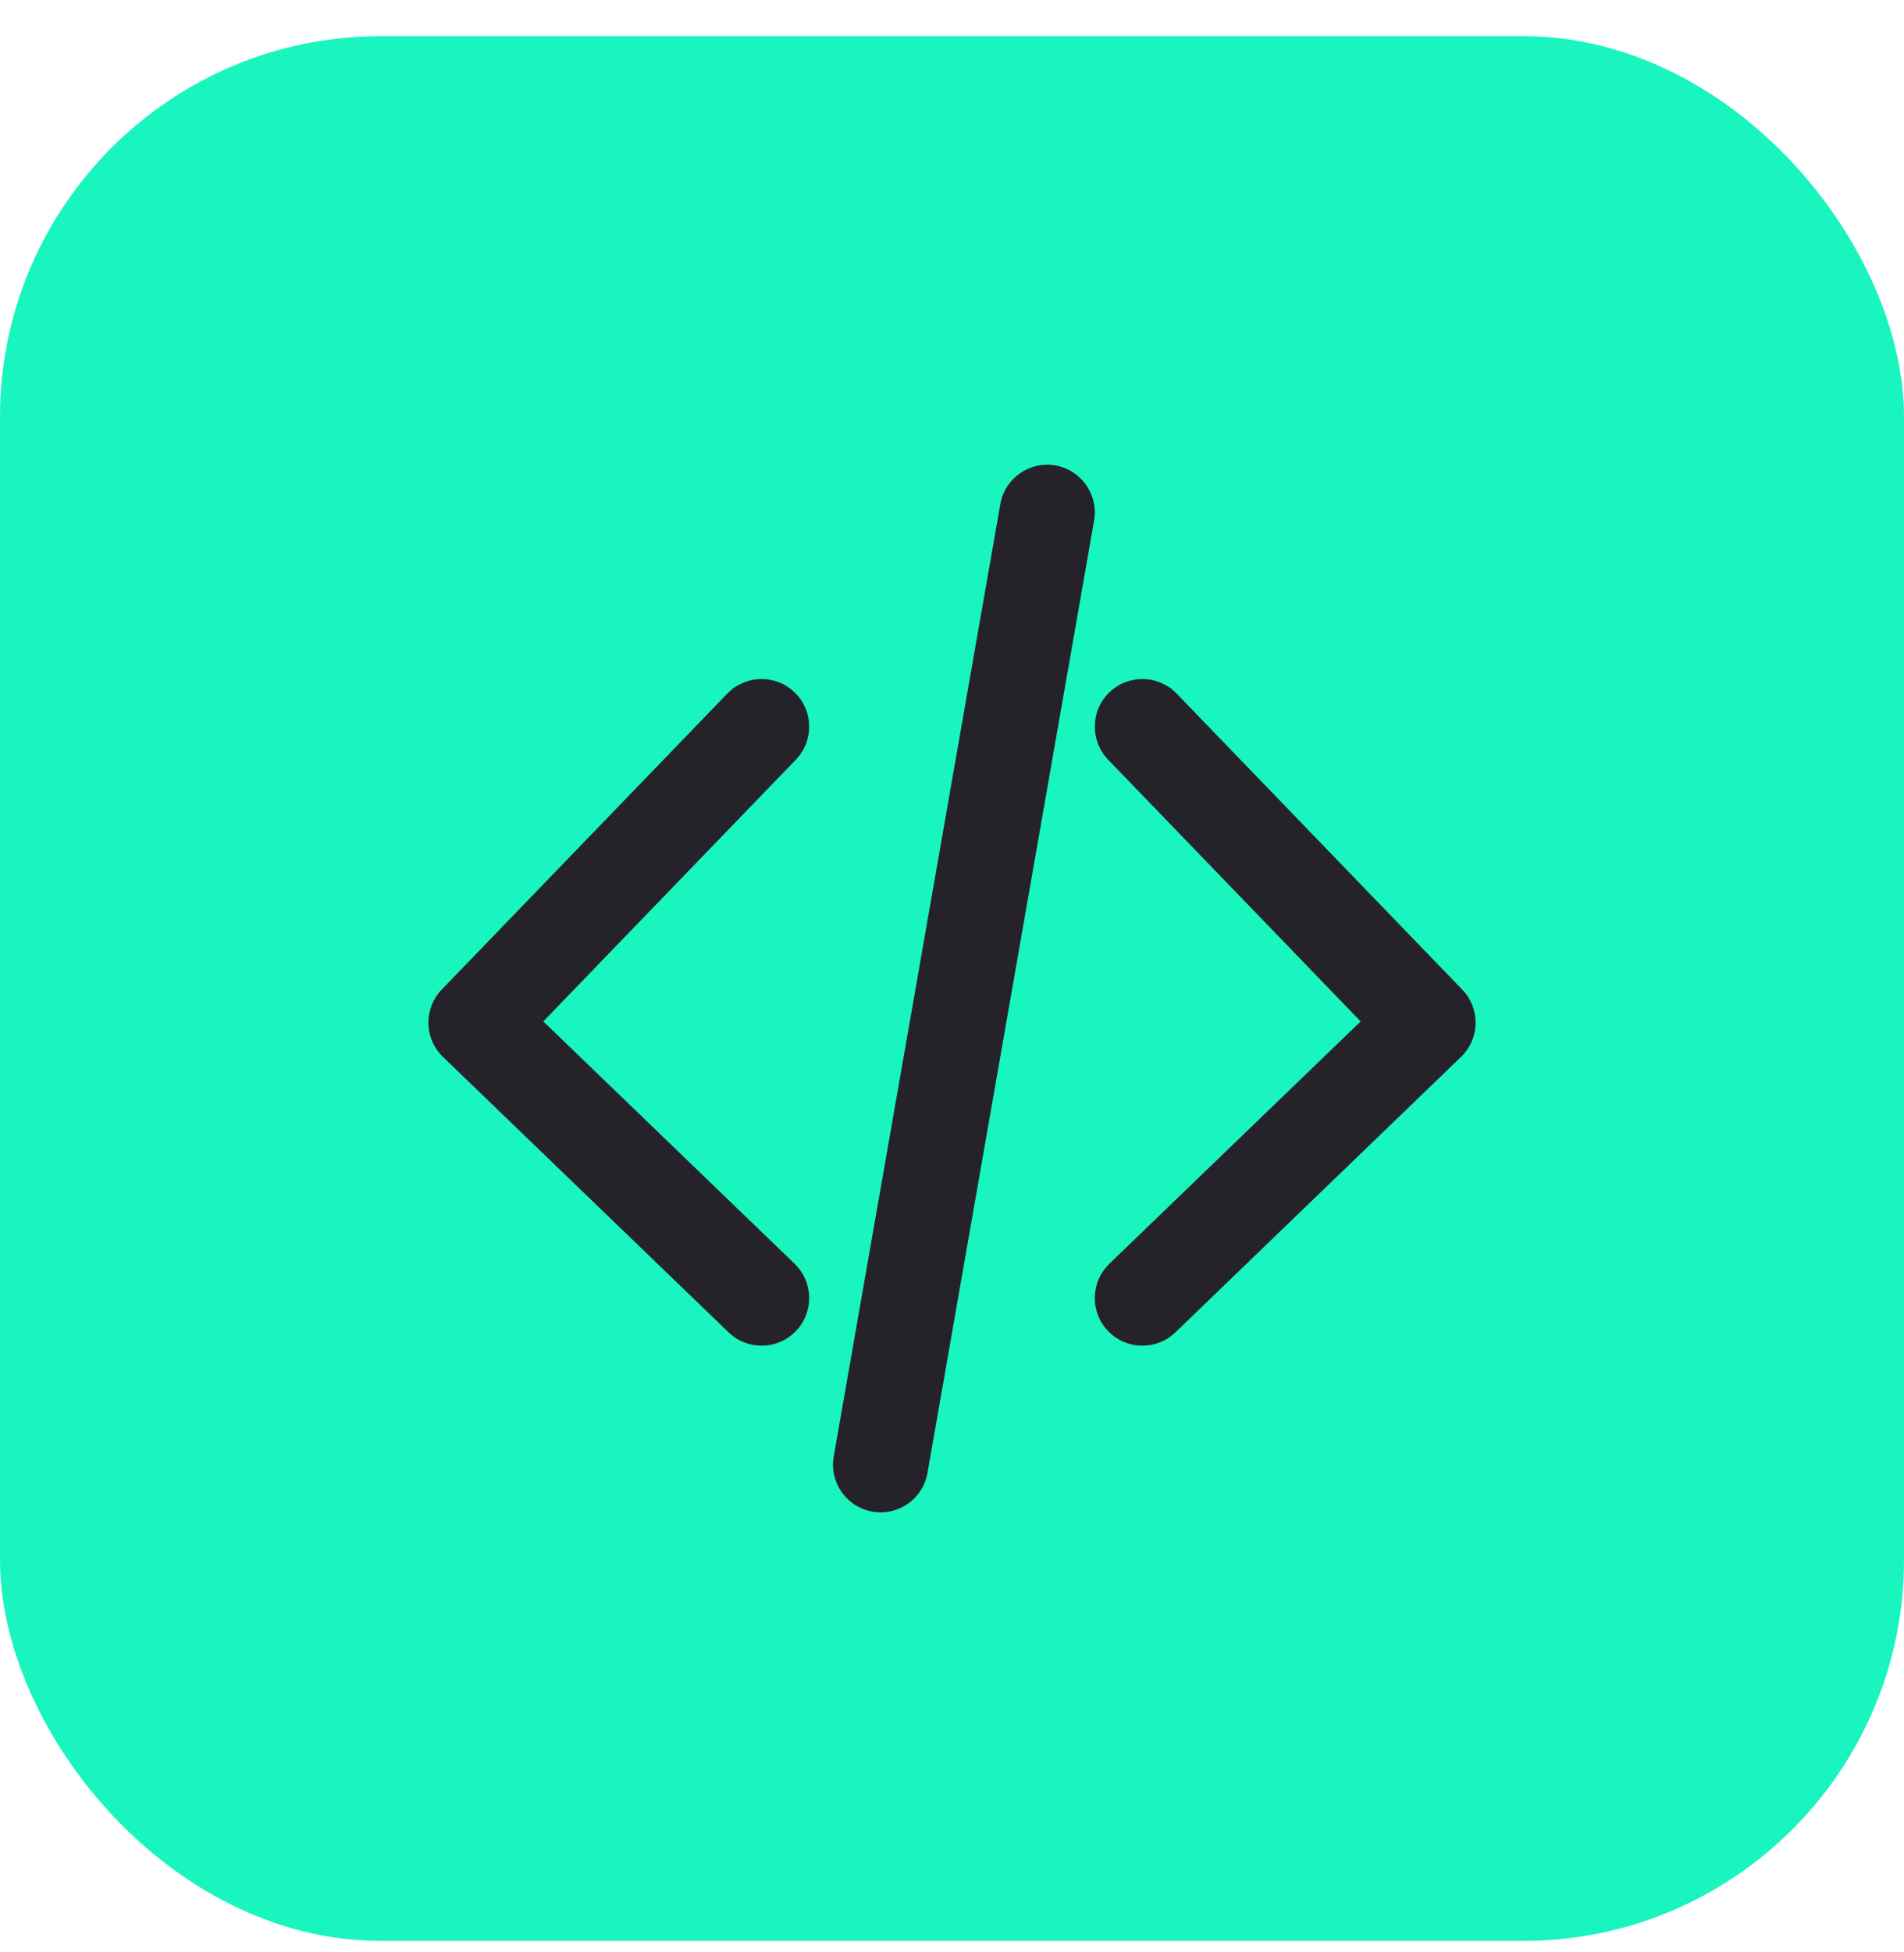
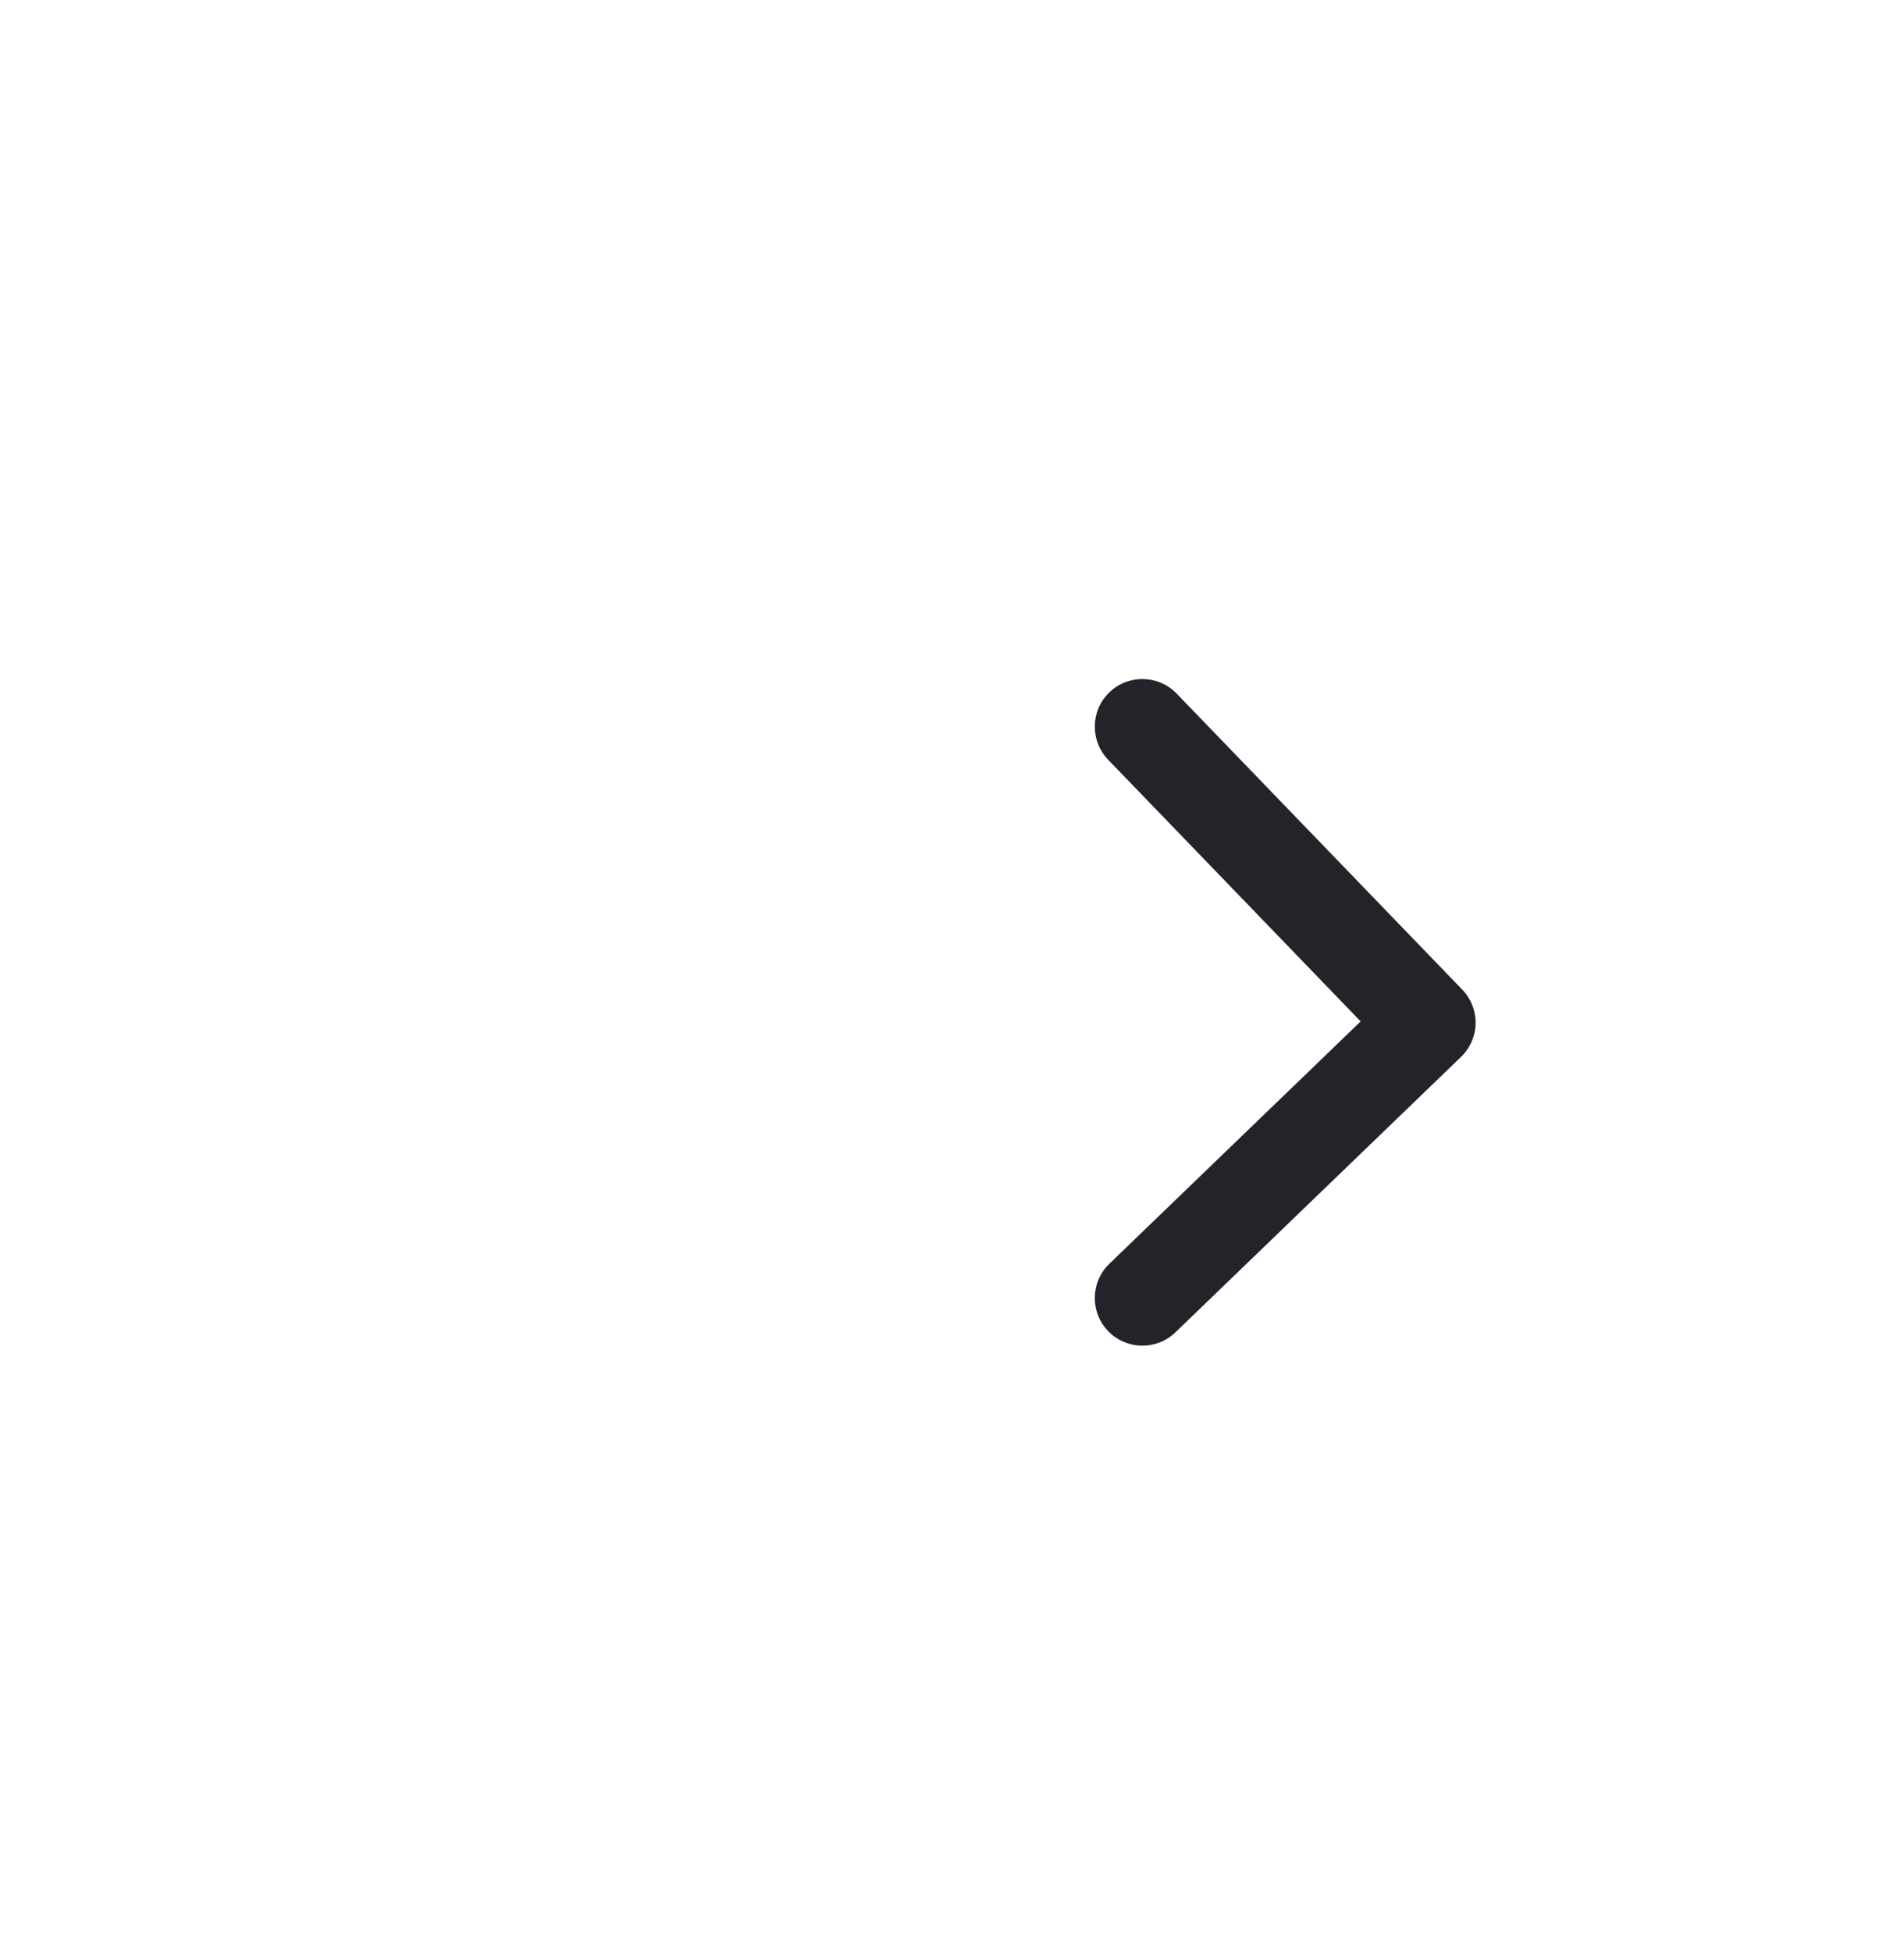
<svg xmlns="http://www.w3.org/2000/svg" width="40" height="41" viewBox="0 0 40 41" fill="none">
-   <rect x="-0" y="0.759" width="40" height="40" rx="8" fill="#19F5BF" />
-   <path d="M22.985 10.932C23.08 10.388 22.716 9.87 22.172 9.774C21.628 9.679 21.11 10.043 21.015 10.587L17.515 30.587C17.42 31.131 17.783 31.649 18.327 31.744C18.871 31.84 19.39 31.476 19.485 30.932L22.985 10.932Z" fill="#252329" />
-   <path d="M16.694 14.54C17.092 14.923 17.103 15.556 16.719 15.954L11.414 21.45L16.694 26.539C17.091 26.923 17.103 27.556 16.72 27.953C16.336 28.351 15.703 28.363 15.306 27.979L9.306 22.195C9.115 22.011 9.005 21.759 9 21.494C8.995 21.228 9.096 20.972 9.28 20.781L15.28 14.565C15.664 14.168 16.297 14.156 16.694 14.54Z" fill="#252329" />
  <path d="M23.305 14.54C23.703 14.156 24.336 14.168 24.719 14.565L30.719 20.781C30.904 20.972 31.004 21.228 31 21.494C30.995 21.759 30.885 22.011 30.694 22.195L24.694 27.979C24.296 28.363 23.663 28.351 23.28 27.953C22.896 27.556 22.908 26.923 23.306 26.539L28.585 21.45L23.28 15.954C22.897 15.556 22.908 14.923 23.305 14.54Z" fill="#252329" />
</svg>